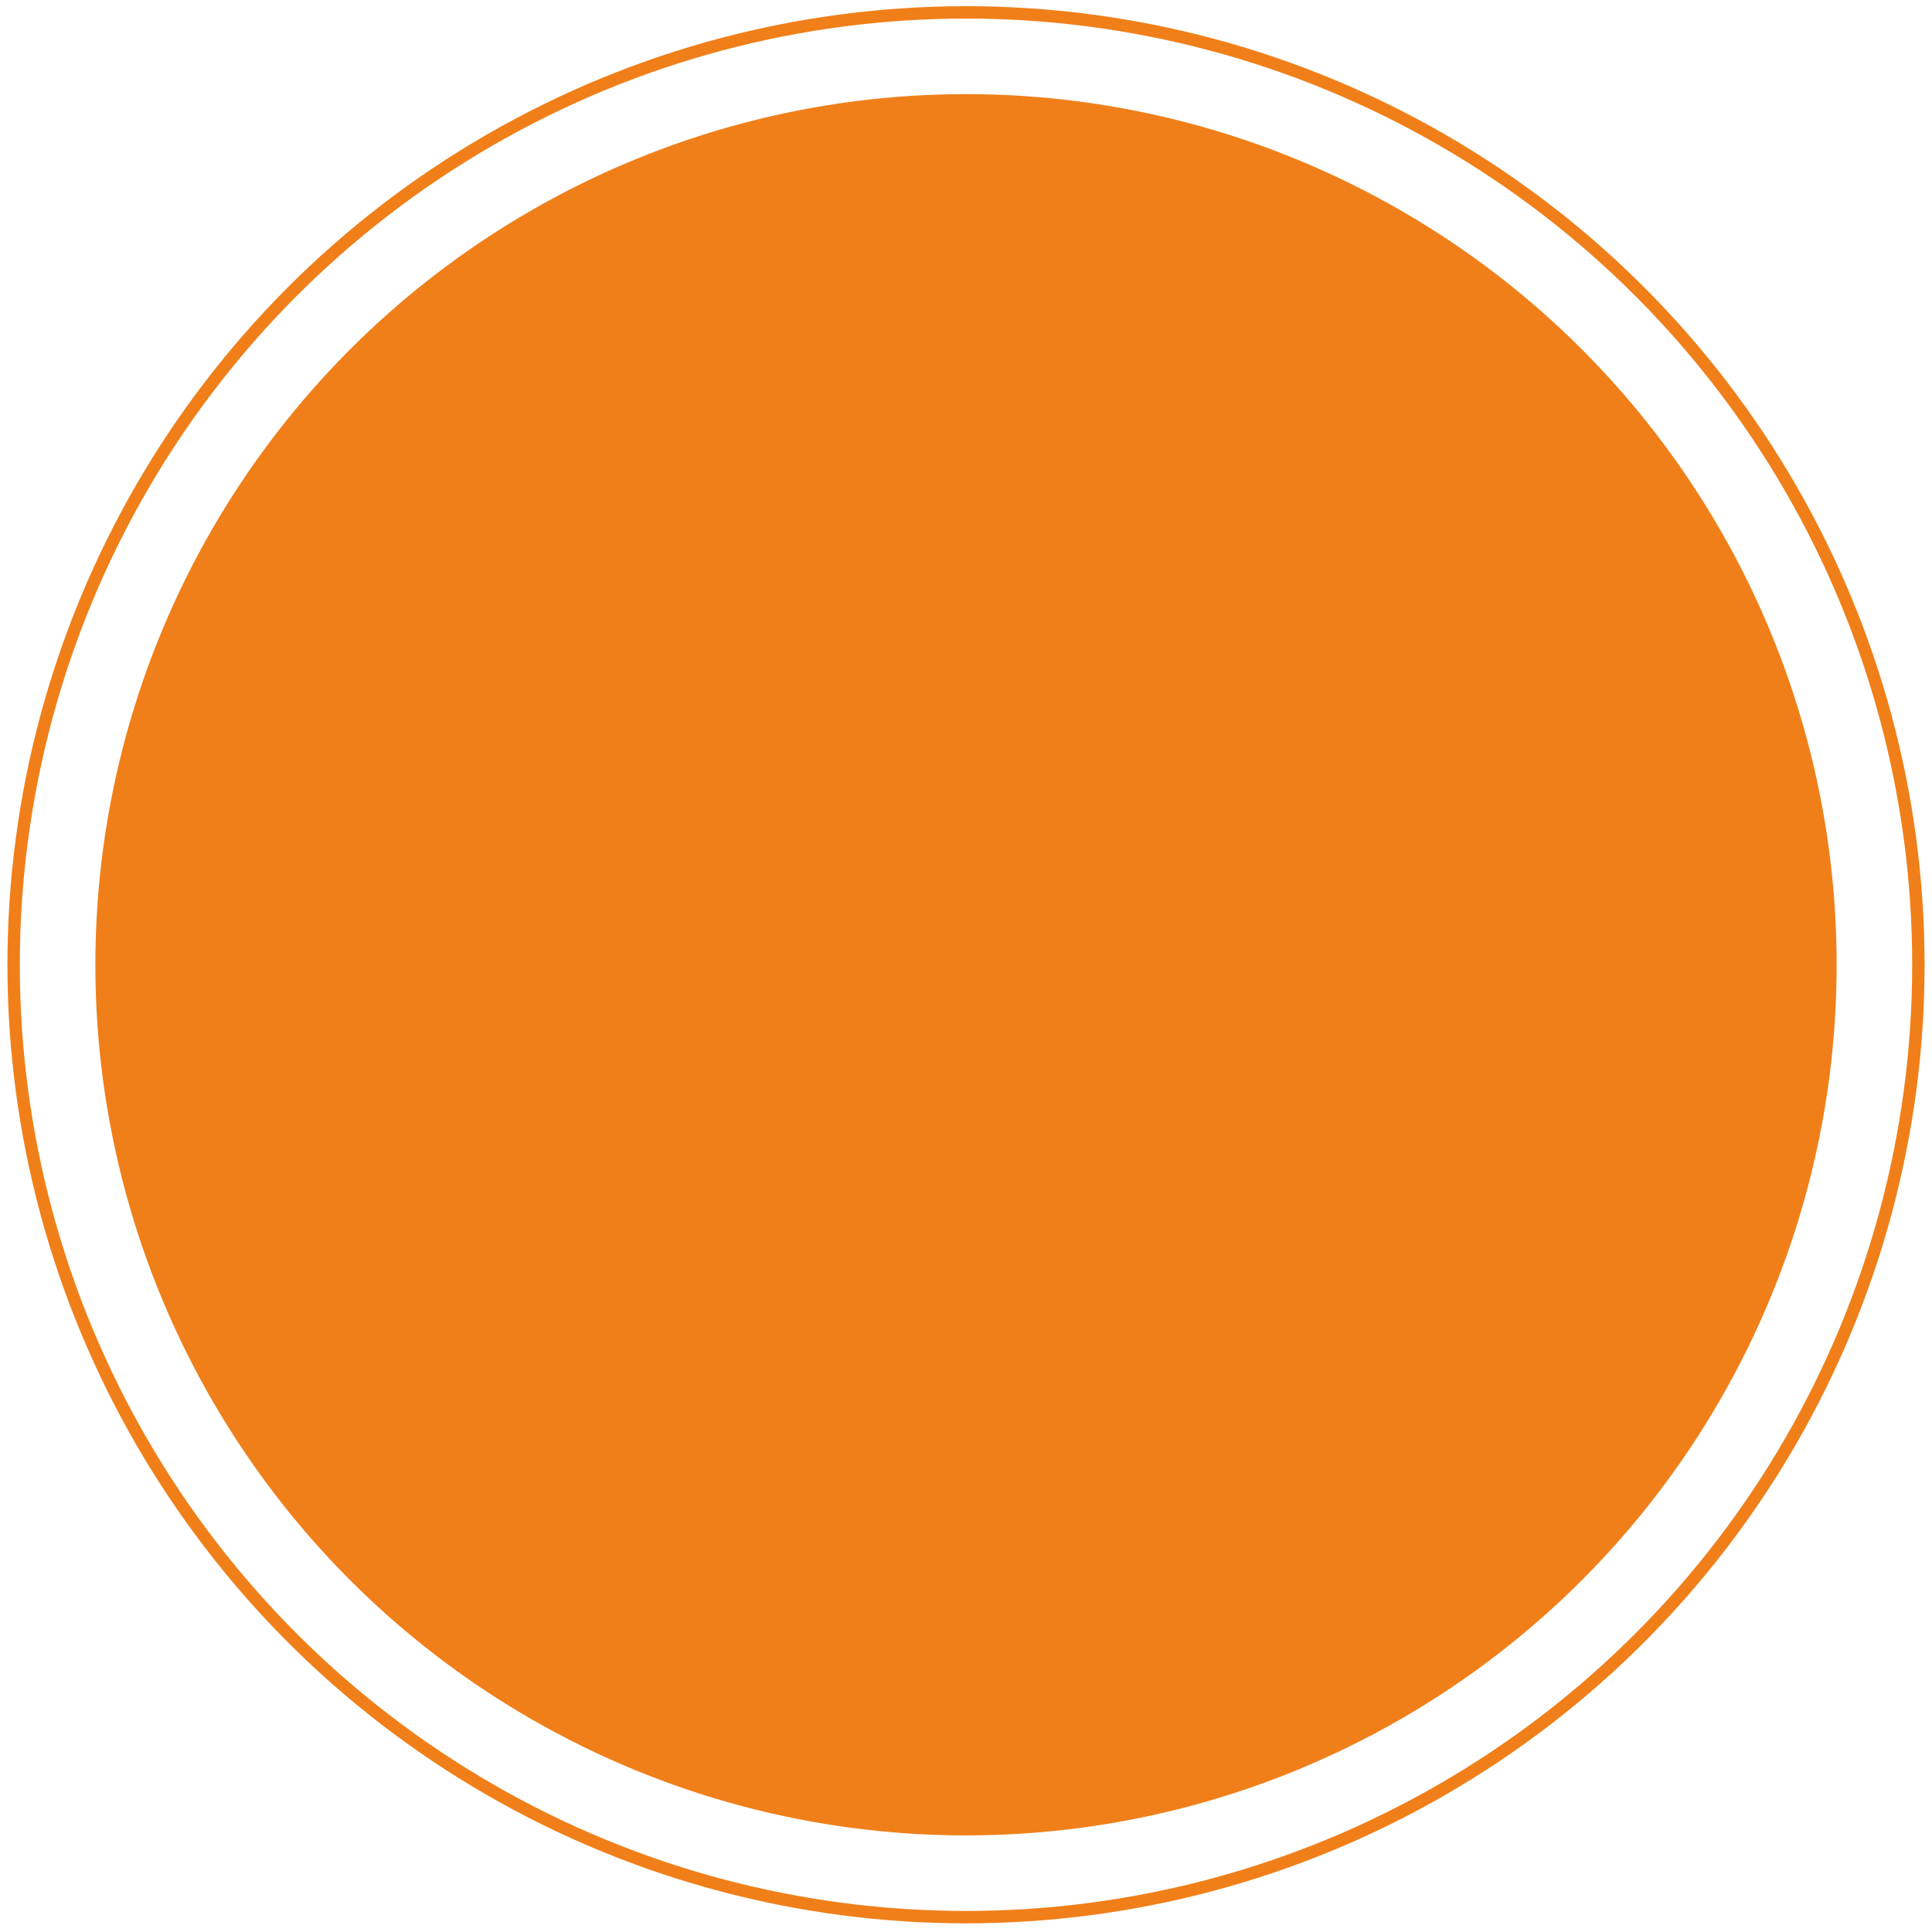
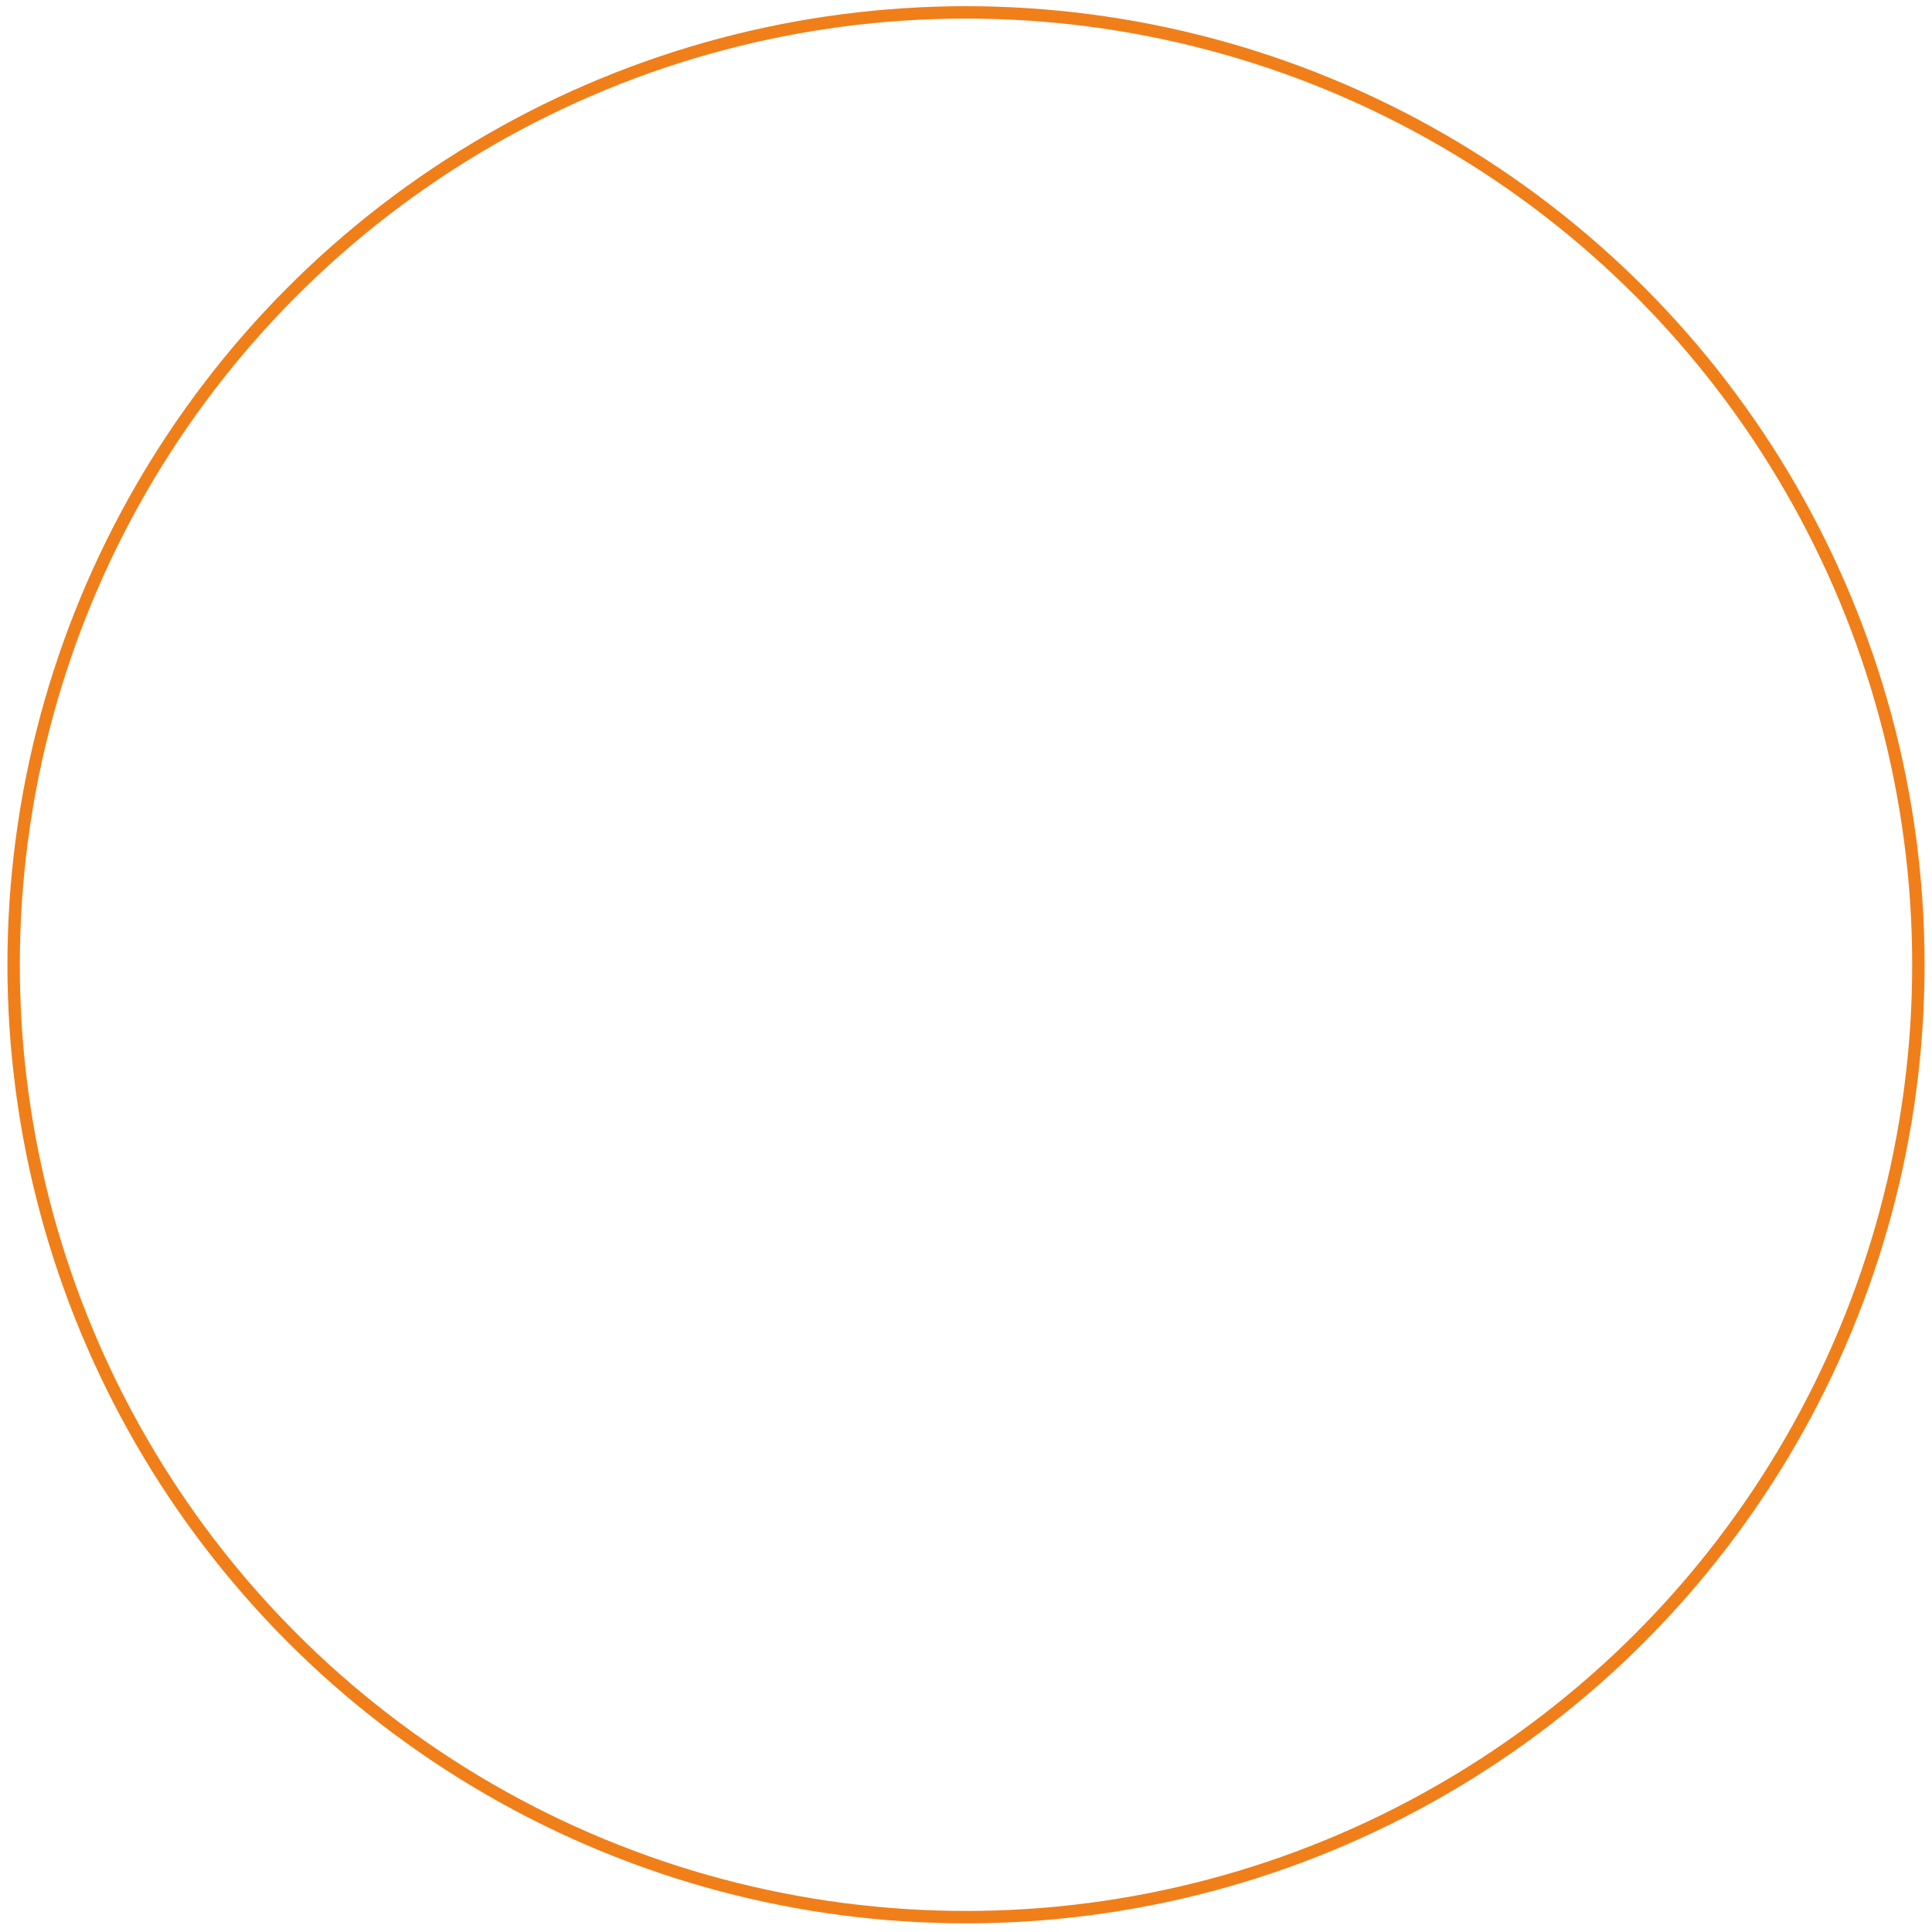
<svg xmlns="http://www.w3.org/2000/svg" id="Слой_1" x="0px" y="0px" viewBox="0 0 156 156" style="enable-background:new 0 0 156 156;" xml:space="preserve">
  <style type="text/css"> .st0{fill:none;stroke:#F07F19;} .st1{fill:#F07F19;} </style>
  <circle class="st0" cx="78" cy="77.9" r="76.9" />
-   <circle class="st1" cx="78" cy="77.9" r="70.3" />
</svg>